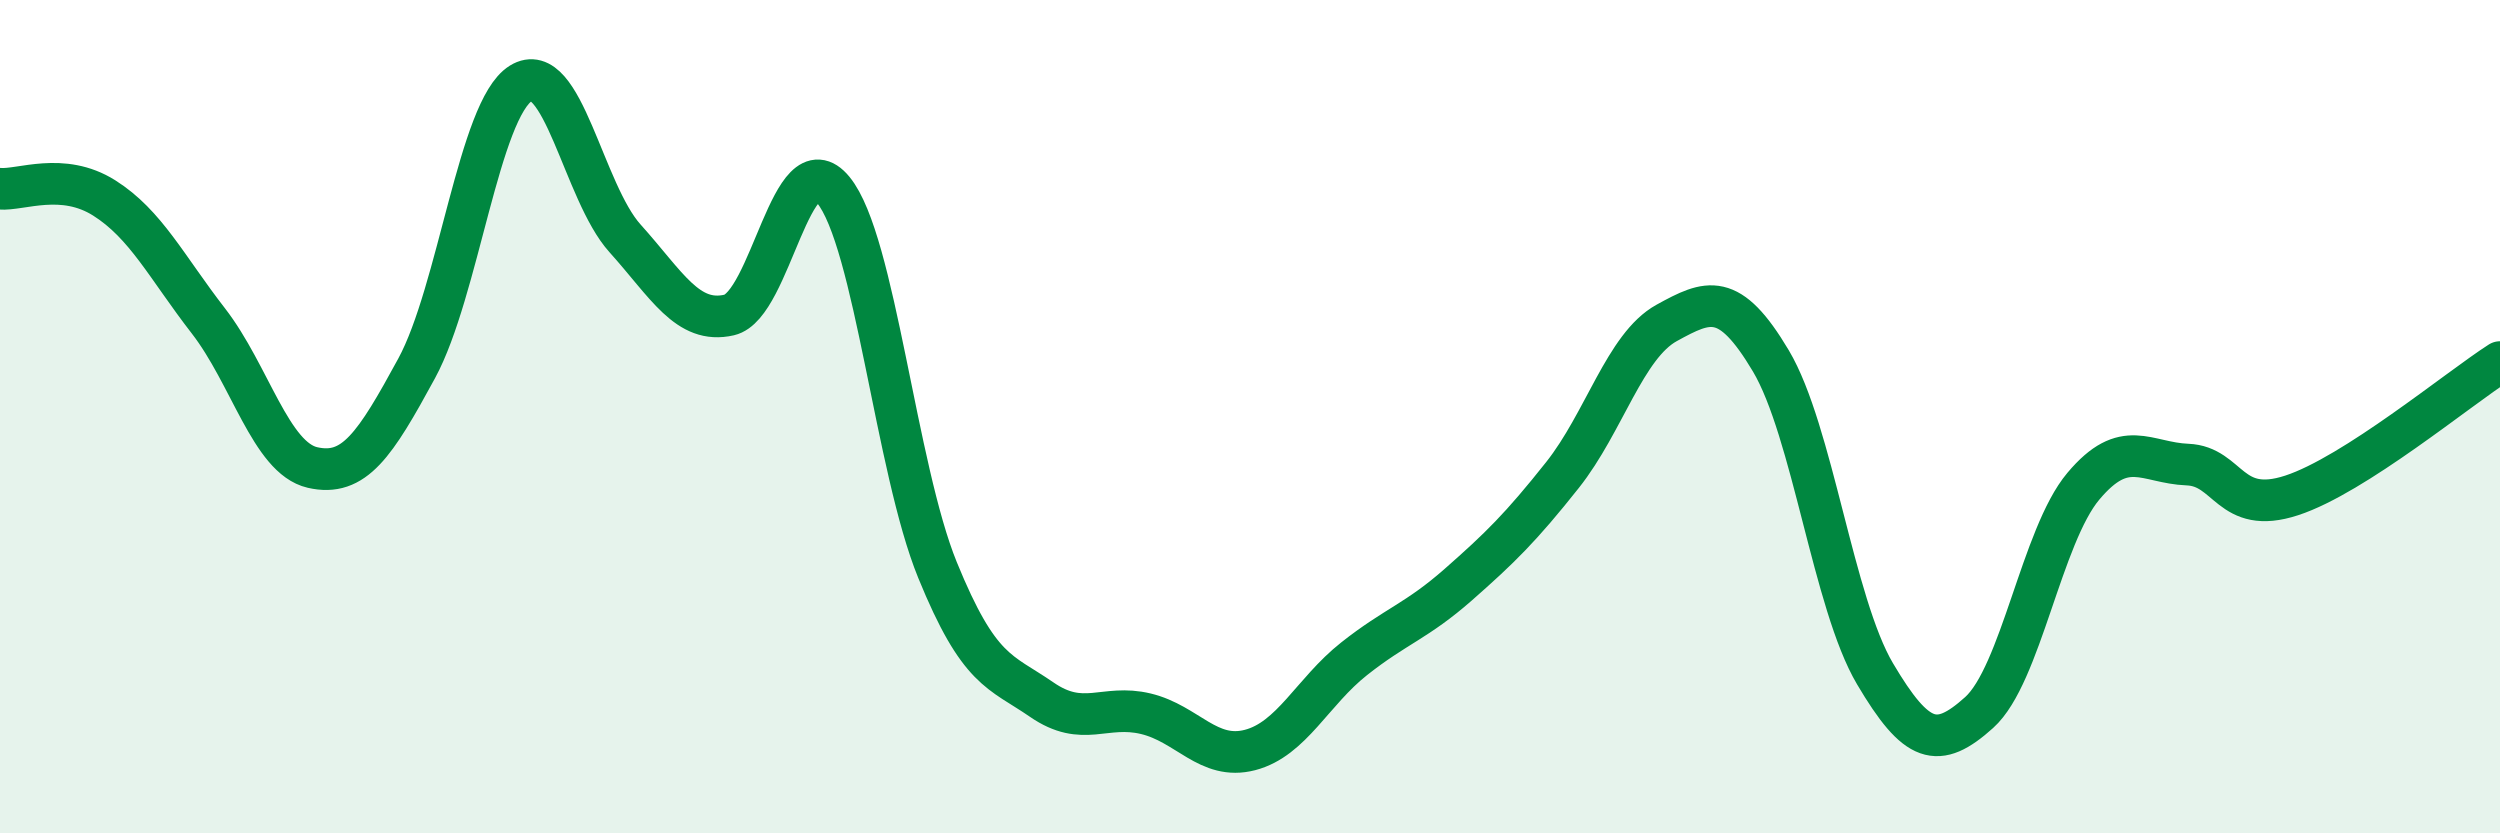
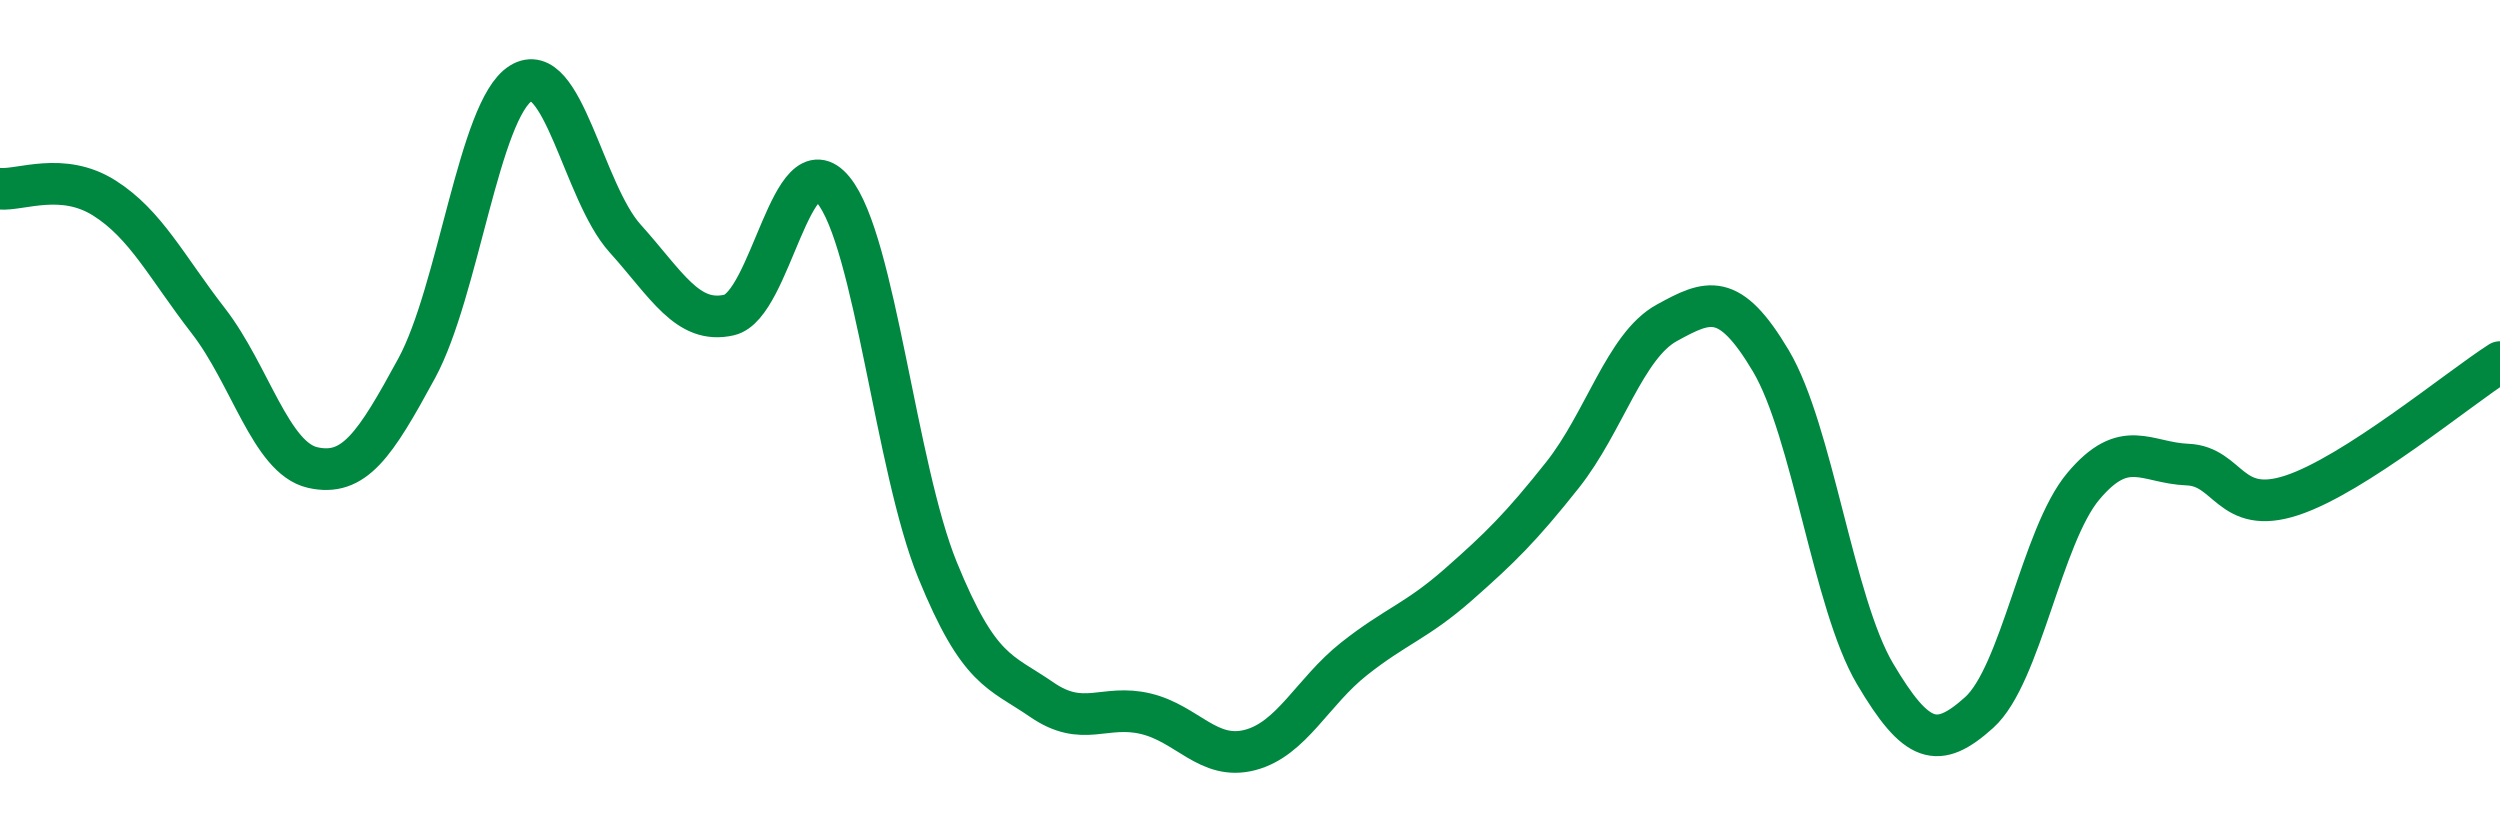
<svg xmlns="http://www.w3.org/2000/svg" width="60" height="20" viewBox="0 0 60 20">
-   <path d="M 0,4.53 C 0.5,4.57 1.5,4.12 2.5,4.75 C 3.5,5.38 4,6.41 5,7.7 C 6,8.99 6.5,10.99 7.5,11.22 C 8.5,11.45 9,10.68 10,8.84 C 11,7 11.5,2.62 12.5,2 C 13.5,1.38 14,4.61 15,5.72 C 16,6.83 16.5,7.79 17.5,7.56 C 18.5,7.33 19,3.34 20,4.56 C 21,5.78 21.5,11.23 22.5,13.68 C 23.5,16.13 24,16.1 25,16.79 C 26,17.48 26.5,16.89 27.5,17.13 C 28.5,17.37 29,18.26 30,18 C 31,17.74 31.5,16.6 32.5,15.81 C 33.5,15.02 34,14.91 35,14.03 C 36,13.15 36.5,12.66 37.5,11.4 C 38.5,10.14 39,8.3 40,7.75 C 41,7.2 41.5,6.98 42.5,8.66 C 43.5,10.34 44,14.48 45,16.17 C 46,17.86 46.5,18 47.5,17.1 C 48.5,16.2 49,12.86 50,11.67 C 51,10.48 51.5,11.11 52.5,11.15 C 53.5,11.19 53.5,12.38 55,11.89 C 56.5,11.4 59,9.33 60,8.69L60 20L0 20Z" fill="#008740" opacity="0.1" stroke-linecap="round" stroke-linejoin="round" />
  <path d="M 0,4.53 C 0.5,4.57 1.5,4.12 2.5,4.75 C 3.5,5.38 4,6.41 5,7.7 C 6,8.99 6.5,10.99 7.5,11.22 C 8.5,11.45 9,10.68 10,8.84 C 11,7 11.5,2.62 12.5,2 C 13.5,1.38 14,4.61 15,5.72 C 16,6.83 16.5,7.79 17.5,7.56 C 18.5,7.33 19,3.34 20,4.56 C 21,5.78 21.5,11.23 22.5,13.68 C 23.5,16.13 24,16.1 25,16.79 C 26,17.48 26.5,16.89 27.5,17.13 C 28.5,17.37 29,18.26 30,18 C 31,17.74 31.5,16.6 32.5,15.81 C 33.5,15.02 34,14.91 35,14.03 C 36,13.15 36.5,12.66 37.5,11.4 C 38.5,10.14 39,8.3 40,7.75 C 41,7.2 41.5,6.98 42.5,8.66 C 43.5,10.34 44,14.48 45,16.17 C 46,17.86 46.5,18 47.5,17.1 C 48.5,16.2 49,12.86 50,11.67 C 51,10.48 51.5,11.11 52.5,11.15 C 53.5,11.19 53.5,12.38 55,11.89 C 56.5,11.4 59,9.33 60,8.69" stroke="#008740" stroke-width="1" fill="none" stroke-linecap="round" stroke-linejoin="round" />
</svg>